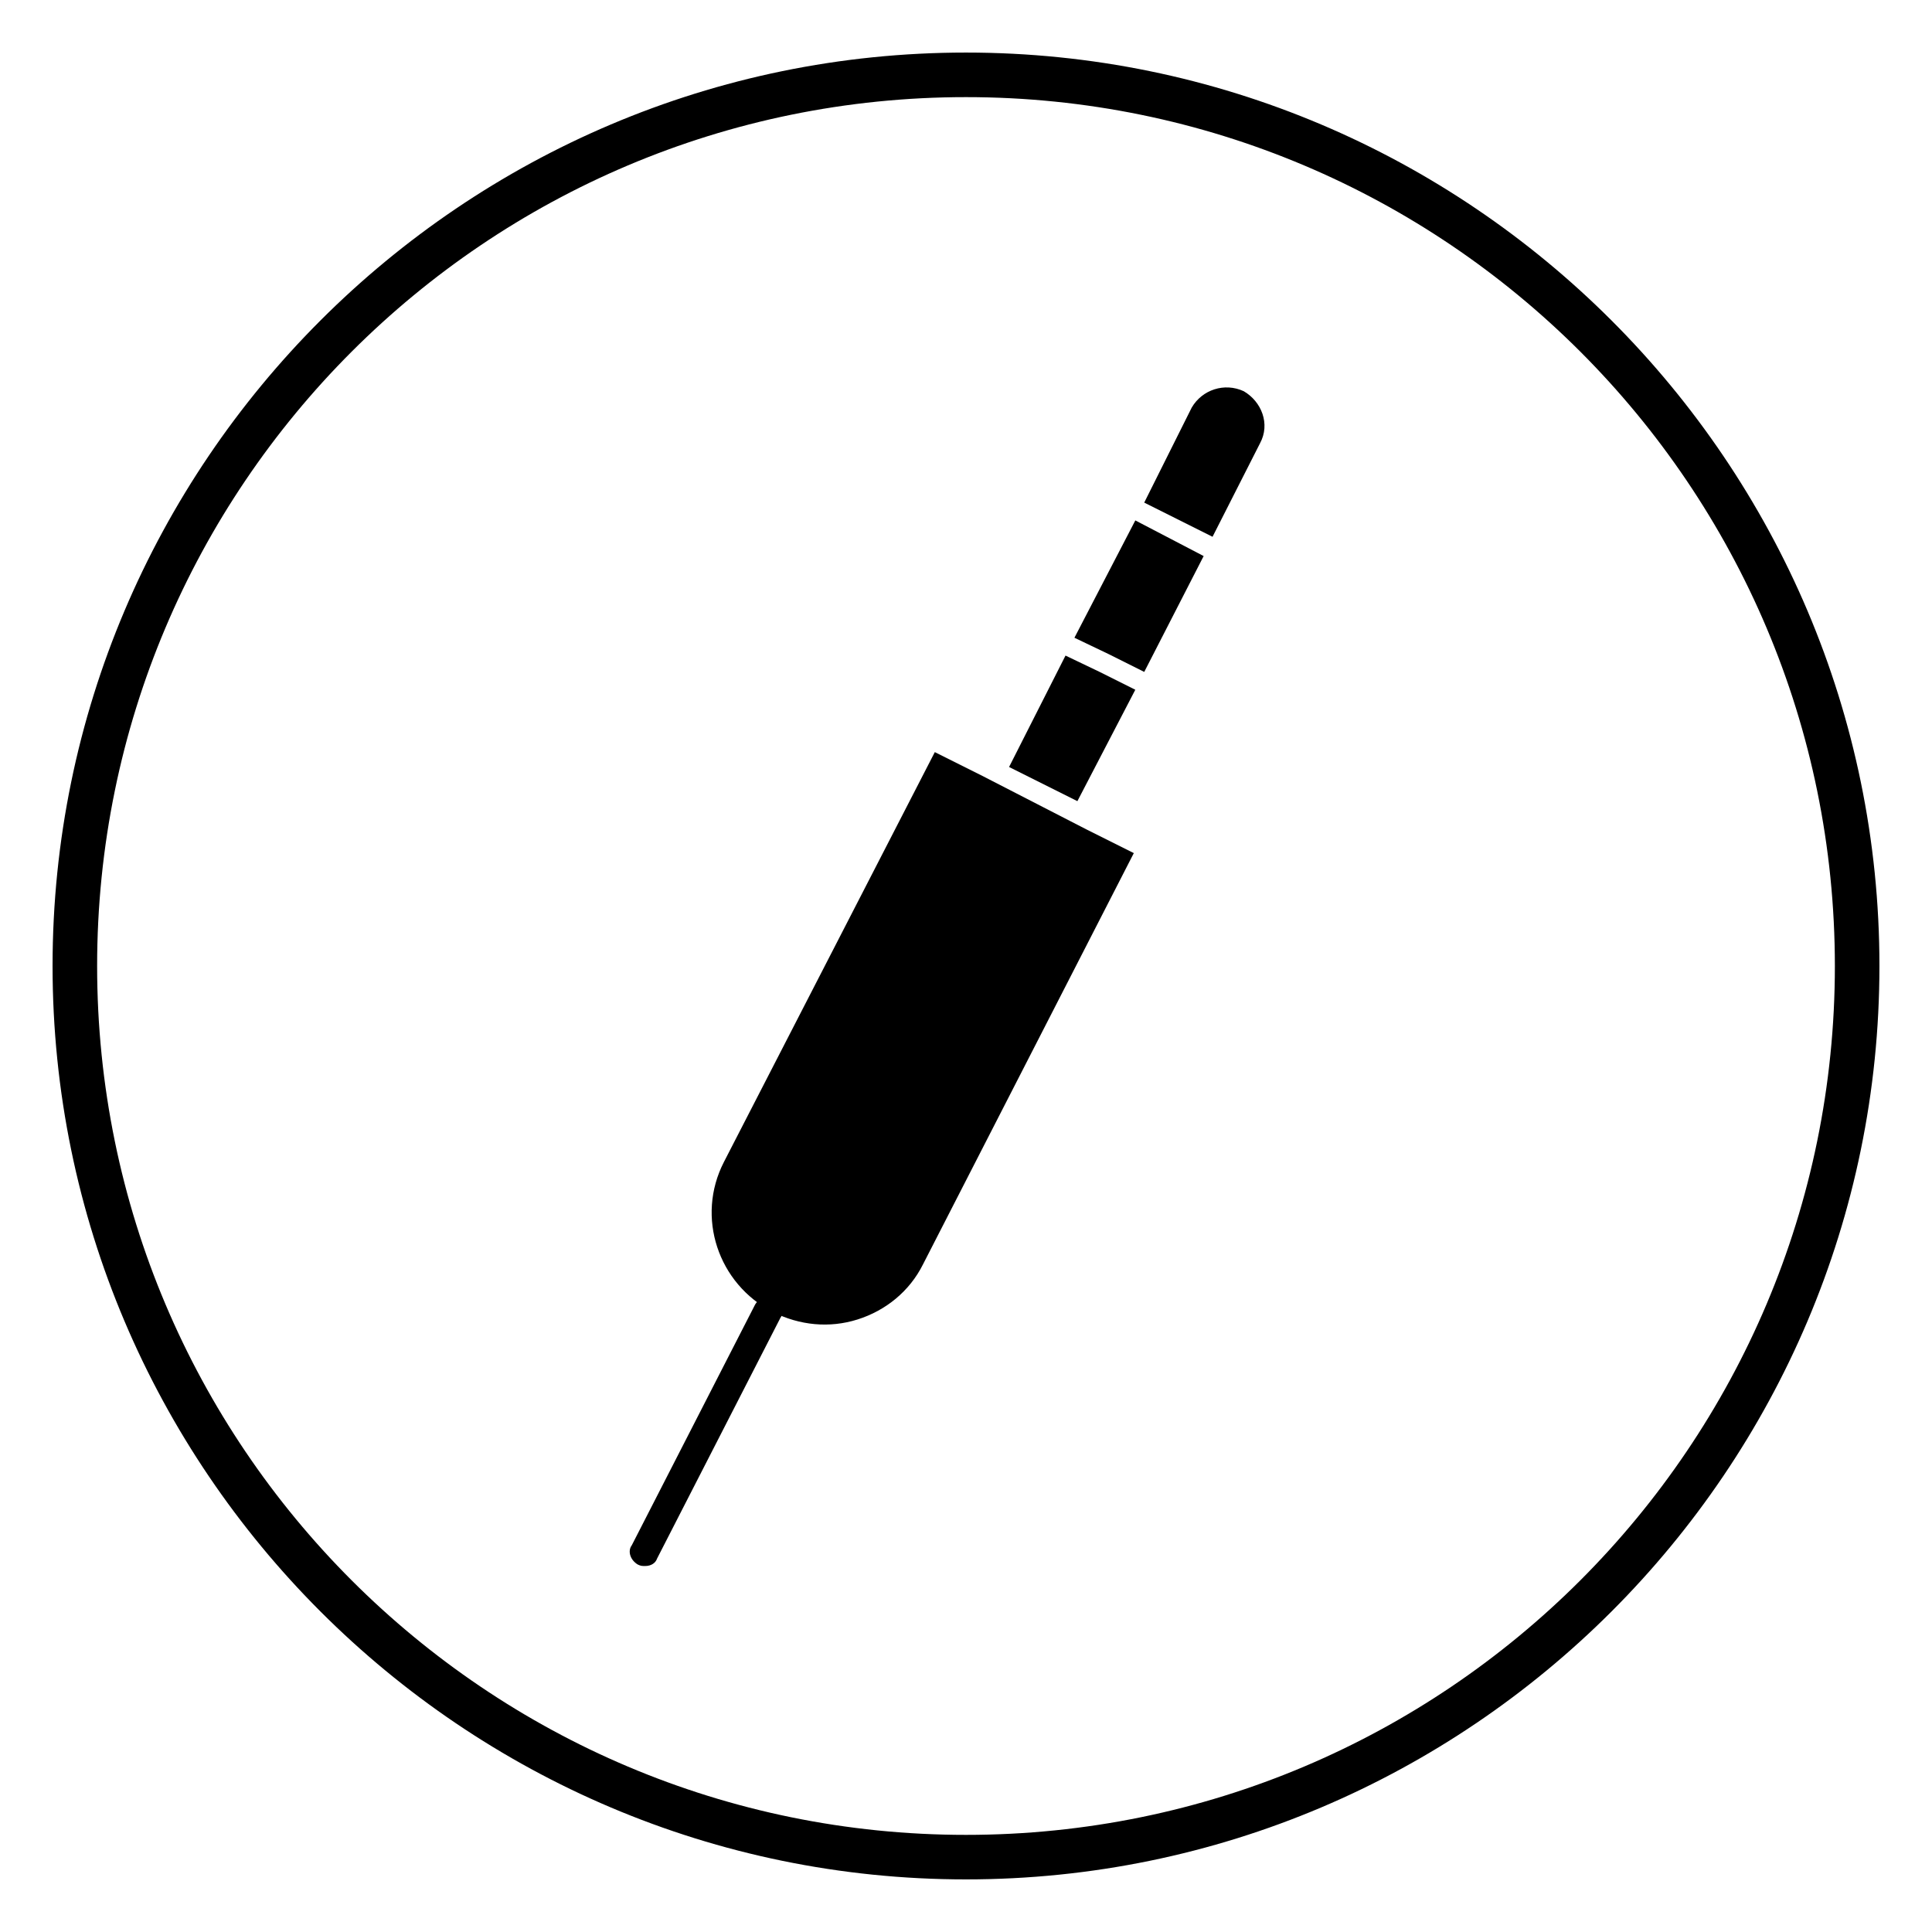
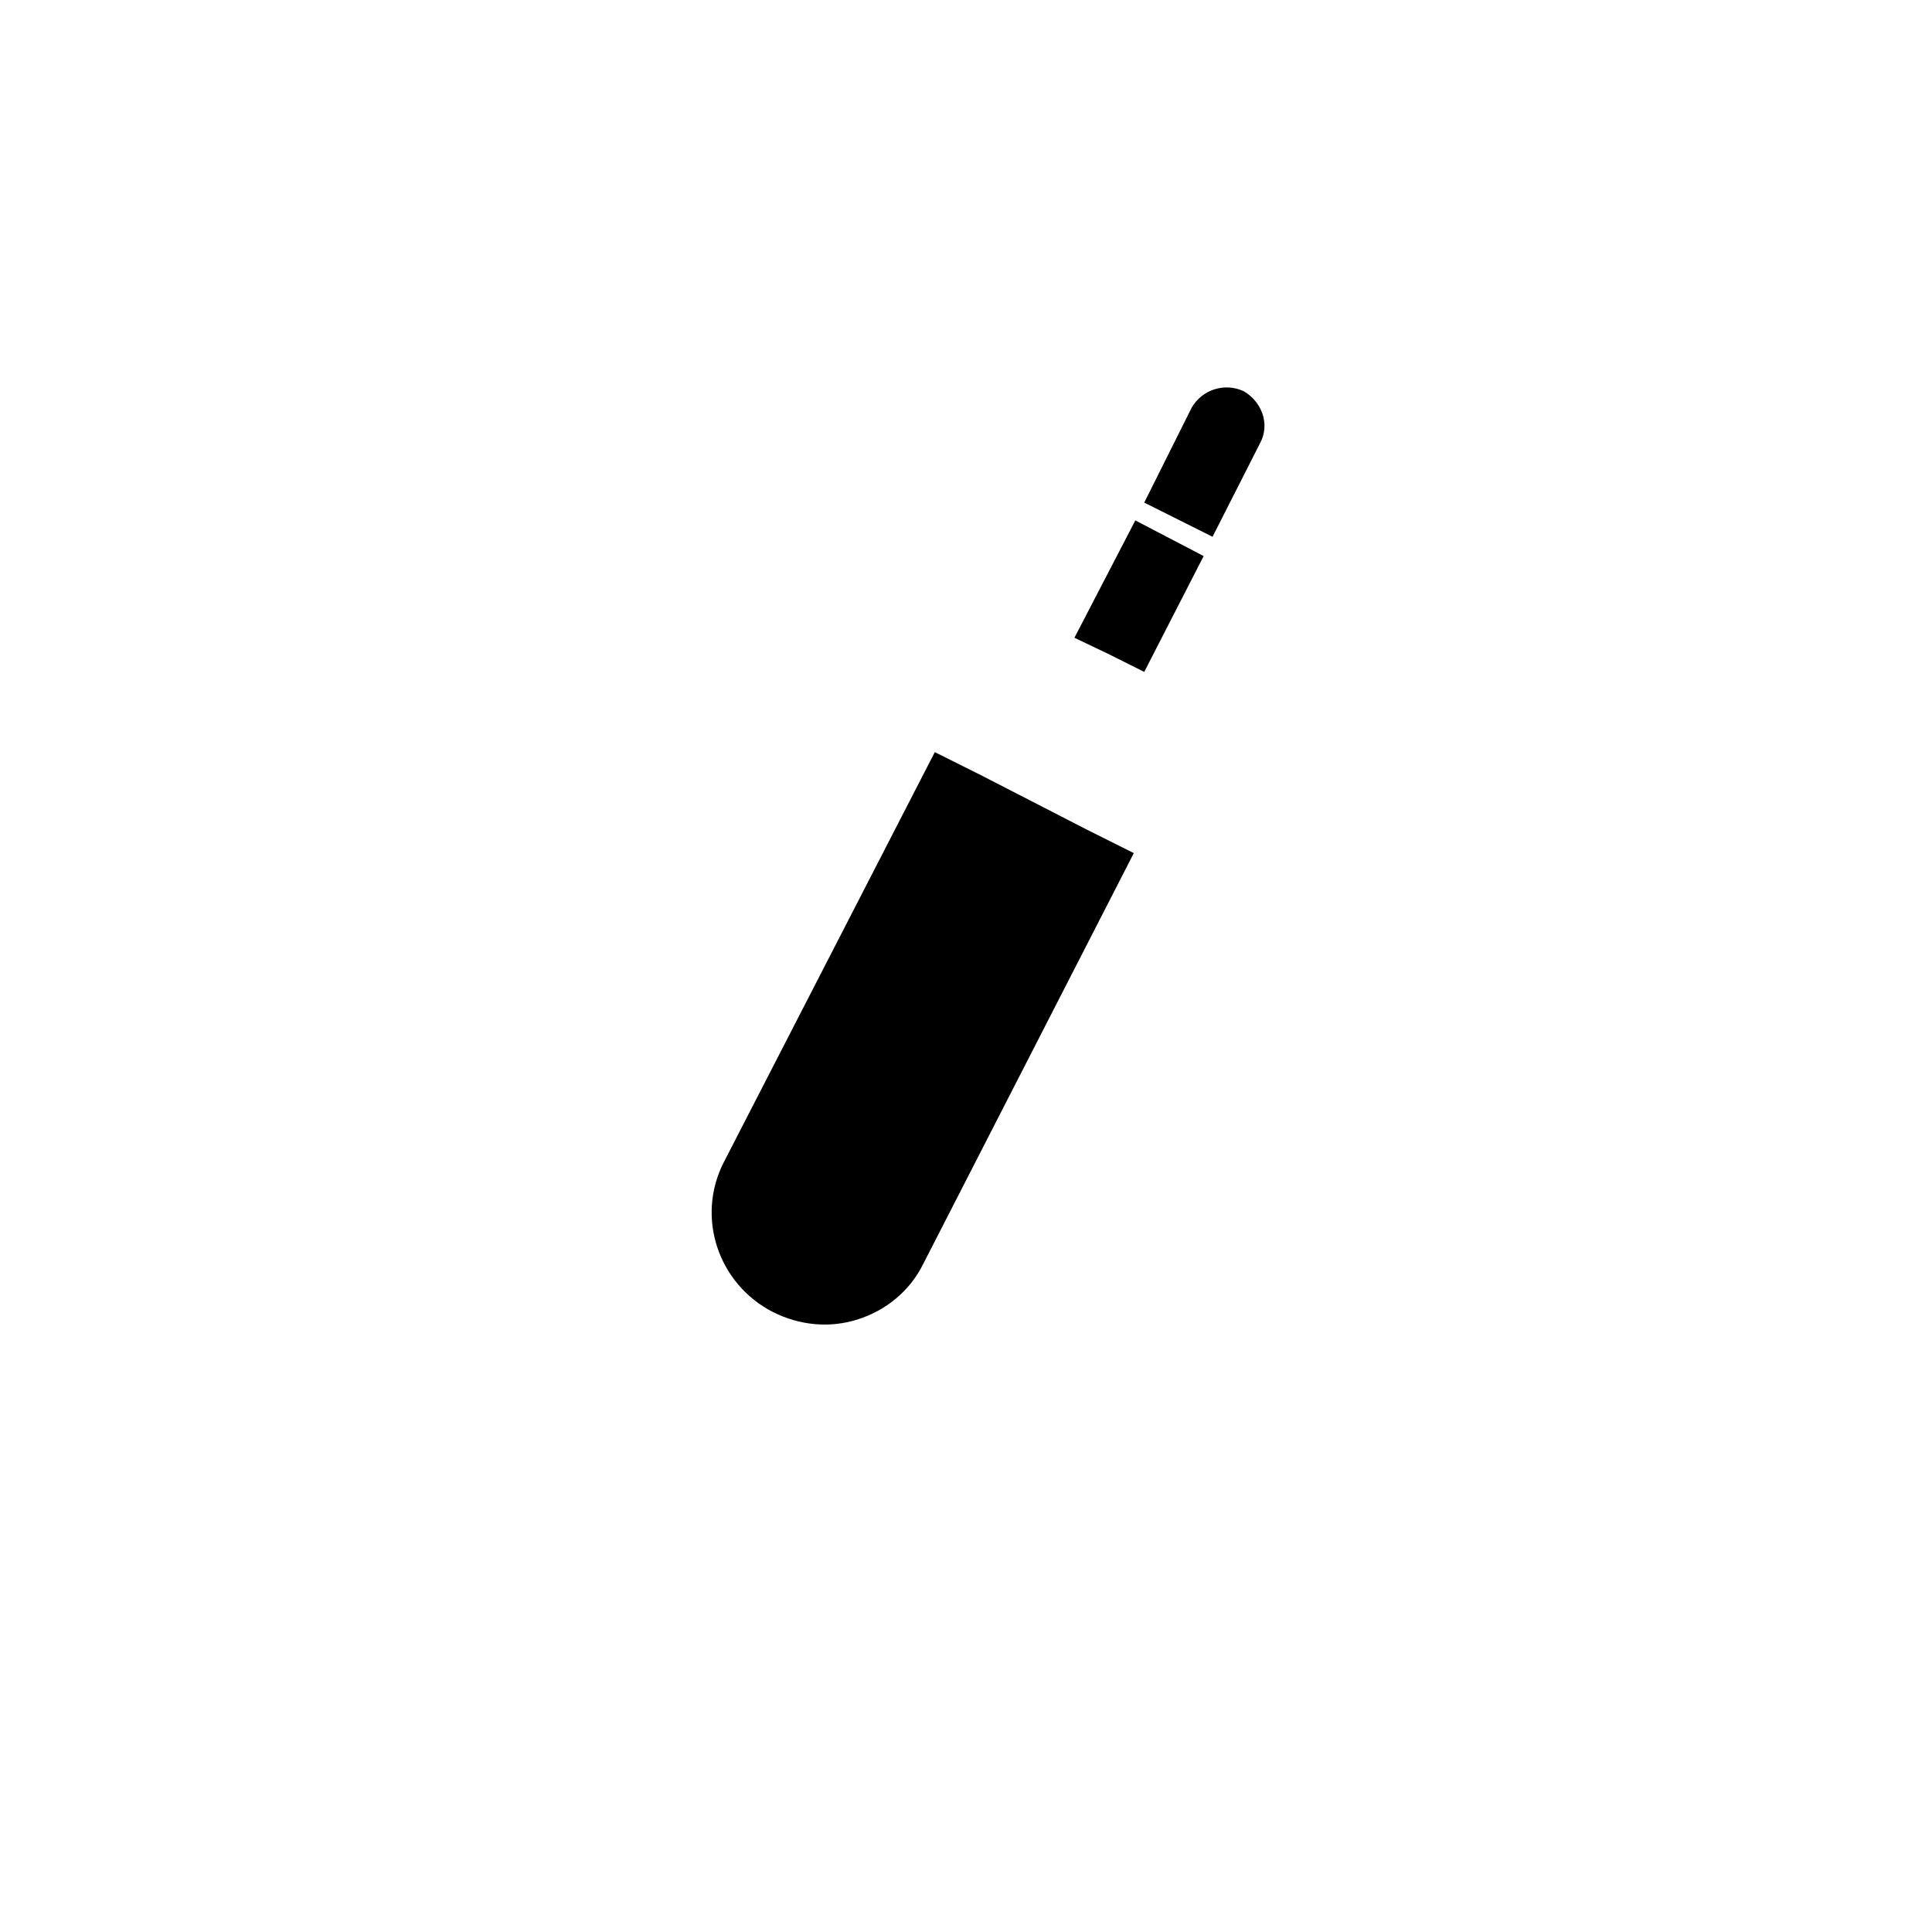
<svg xmlns="http://www.w3.org/2000/svg" fill="#000000" width="800px" height="800px" version="1.1" viewBox="144 144 512 512">
  <g>
-     <path d="m314.98 559.01c-0.789 0-1.18 0-1.969-0.395-1.969-1.18-2.754-3.543-1.574-5.117l32.668-63.762c1.18-1.969 3.543-2.754 5.117-1.574 1.969 1.18 2.754 3.543 1.574 5.117l-32.668 63.762c-0.395 1.184-1.574 1.969-3.148 1.969z" />
    <path d="m335.84 451.95c-7.477 14.562-1.574 32.273 12.988 39.754 7.086 3.543 14.957 4.328 22.434 1.969 7.477-2.363 13.777-7.477 17.32-14.562l55.891-109.03-12.594-6.297-27.551-14.168-12.594-6.297z" />
    <path d="m437.79 317.34 9.445 4.723 15.746-30.703-18.109-9.445-16.137 31.094z" />
-     <path d="m429.52 356.31 15.348-29.52-9.445-4.723-9.051-4.332-14.957 29.523z" />
    <path d="m477.93 261.45c2.754-5.117 0.395-11.02-4.328-13.777-5.117-2.363-11.02-0.395-13.777 4.328l-12.594 25.195 18.105 9.055z" />
-     <path d="m400 642.06c-133.43 0-242.07-108.63-242.07-242.06 0-133.43 108.63-242.07 242.07-242.07 133.43 0 242.07 108.63 242.07 242.07-0.004 133.43-108.64 242.06-242.07 242.06zm0-472.32c-127.13 0-230.26 103.12-230.26 230.26s103.12 230.26 230.26 230.26 230.26-103.12 230.26-230.26c-0.004-127.13-103.12-230.26-230.26-230.26z" />
  </g>
</svg>